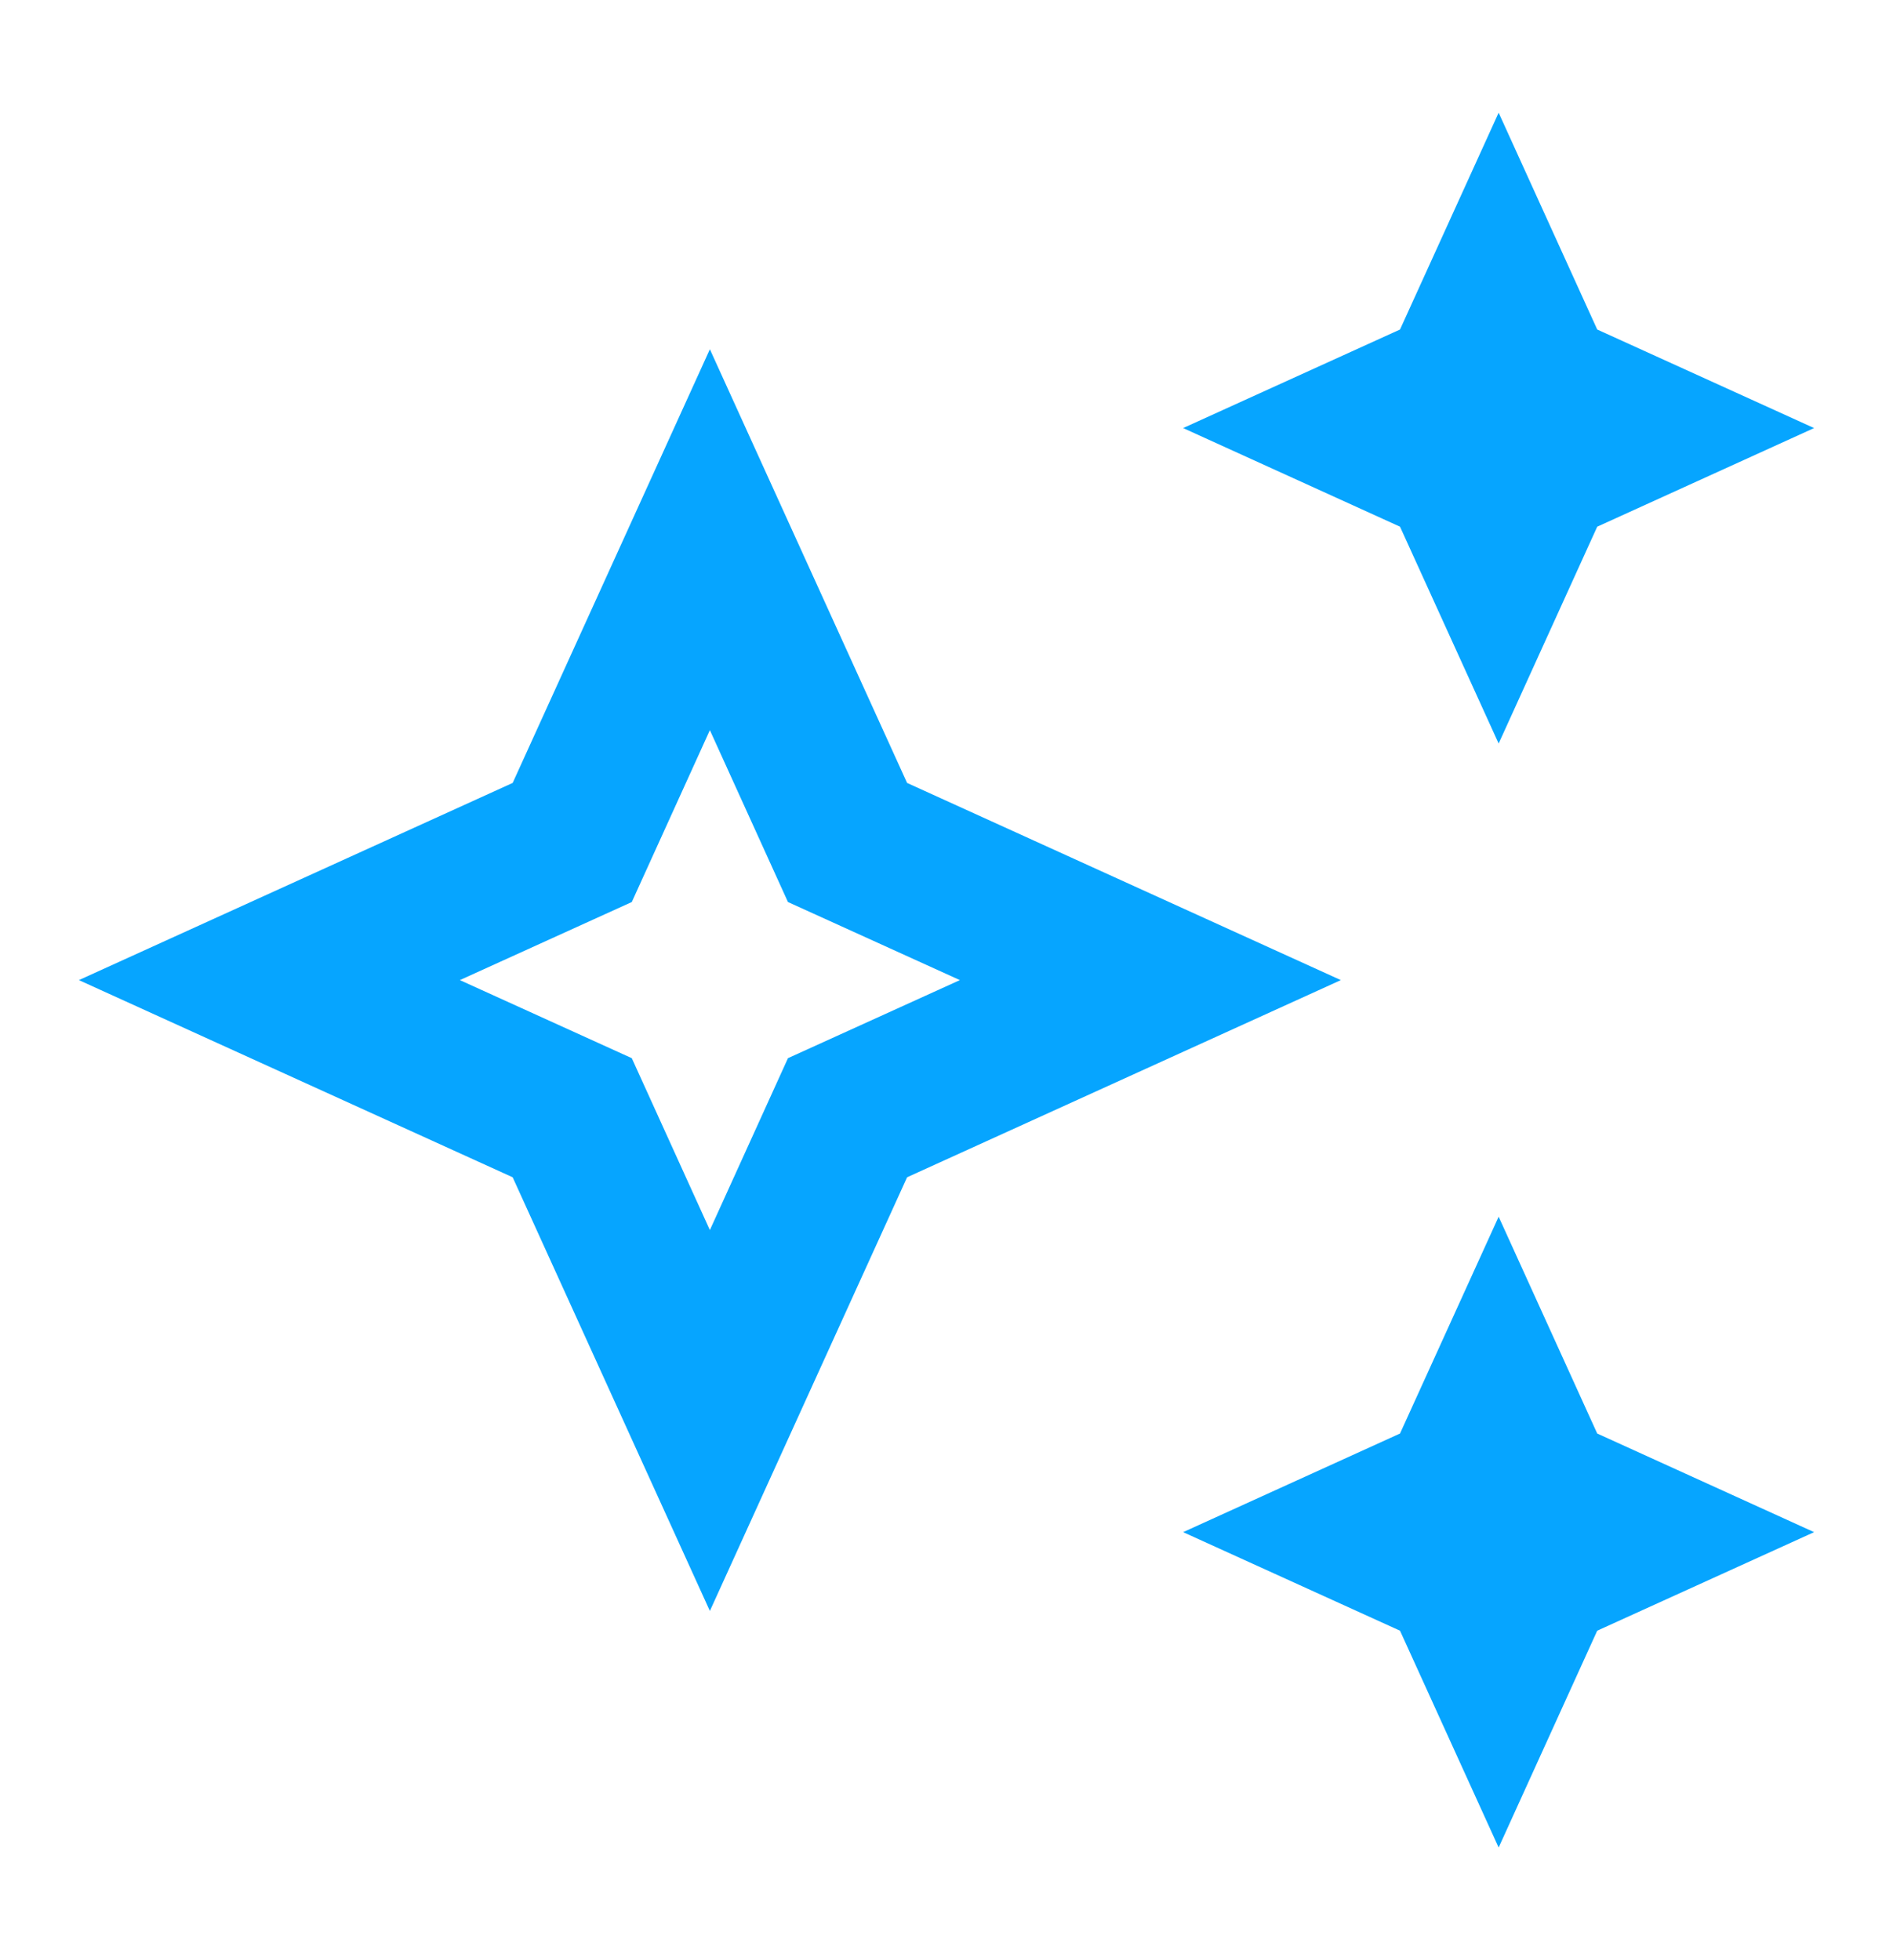
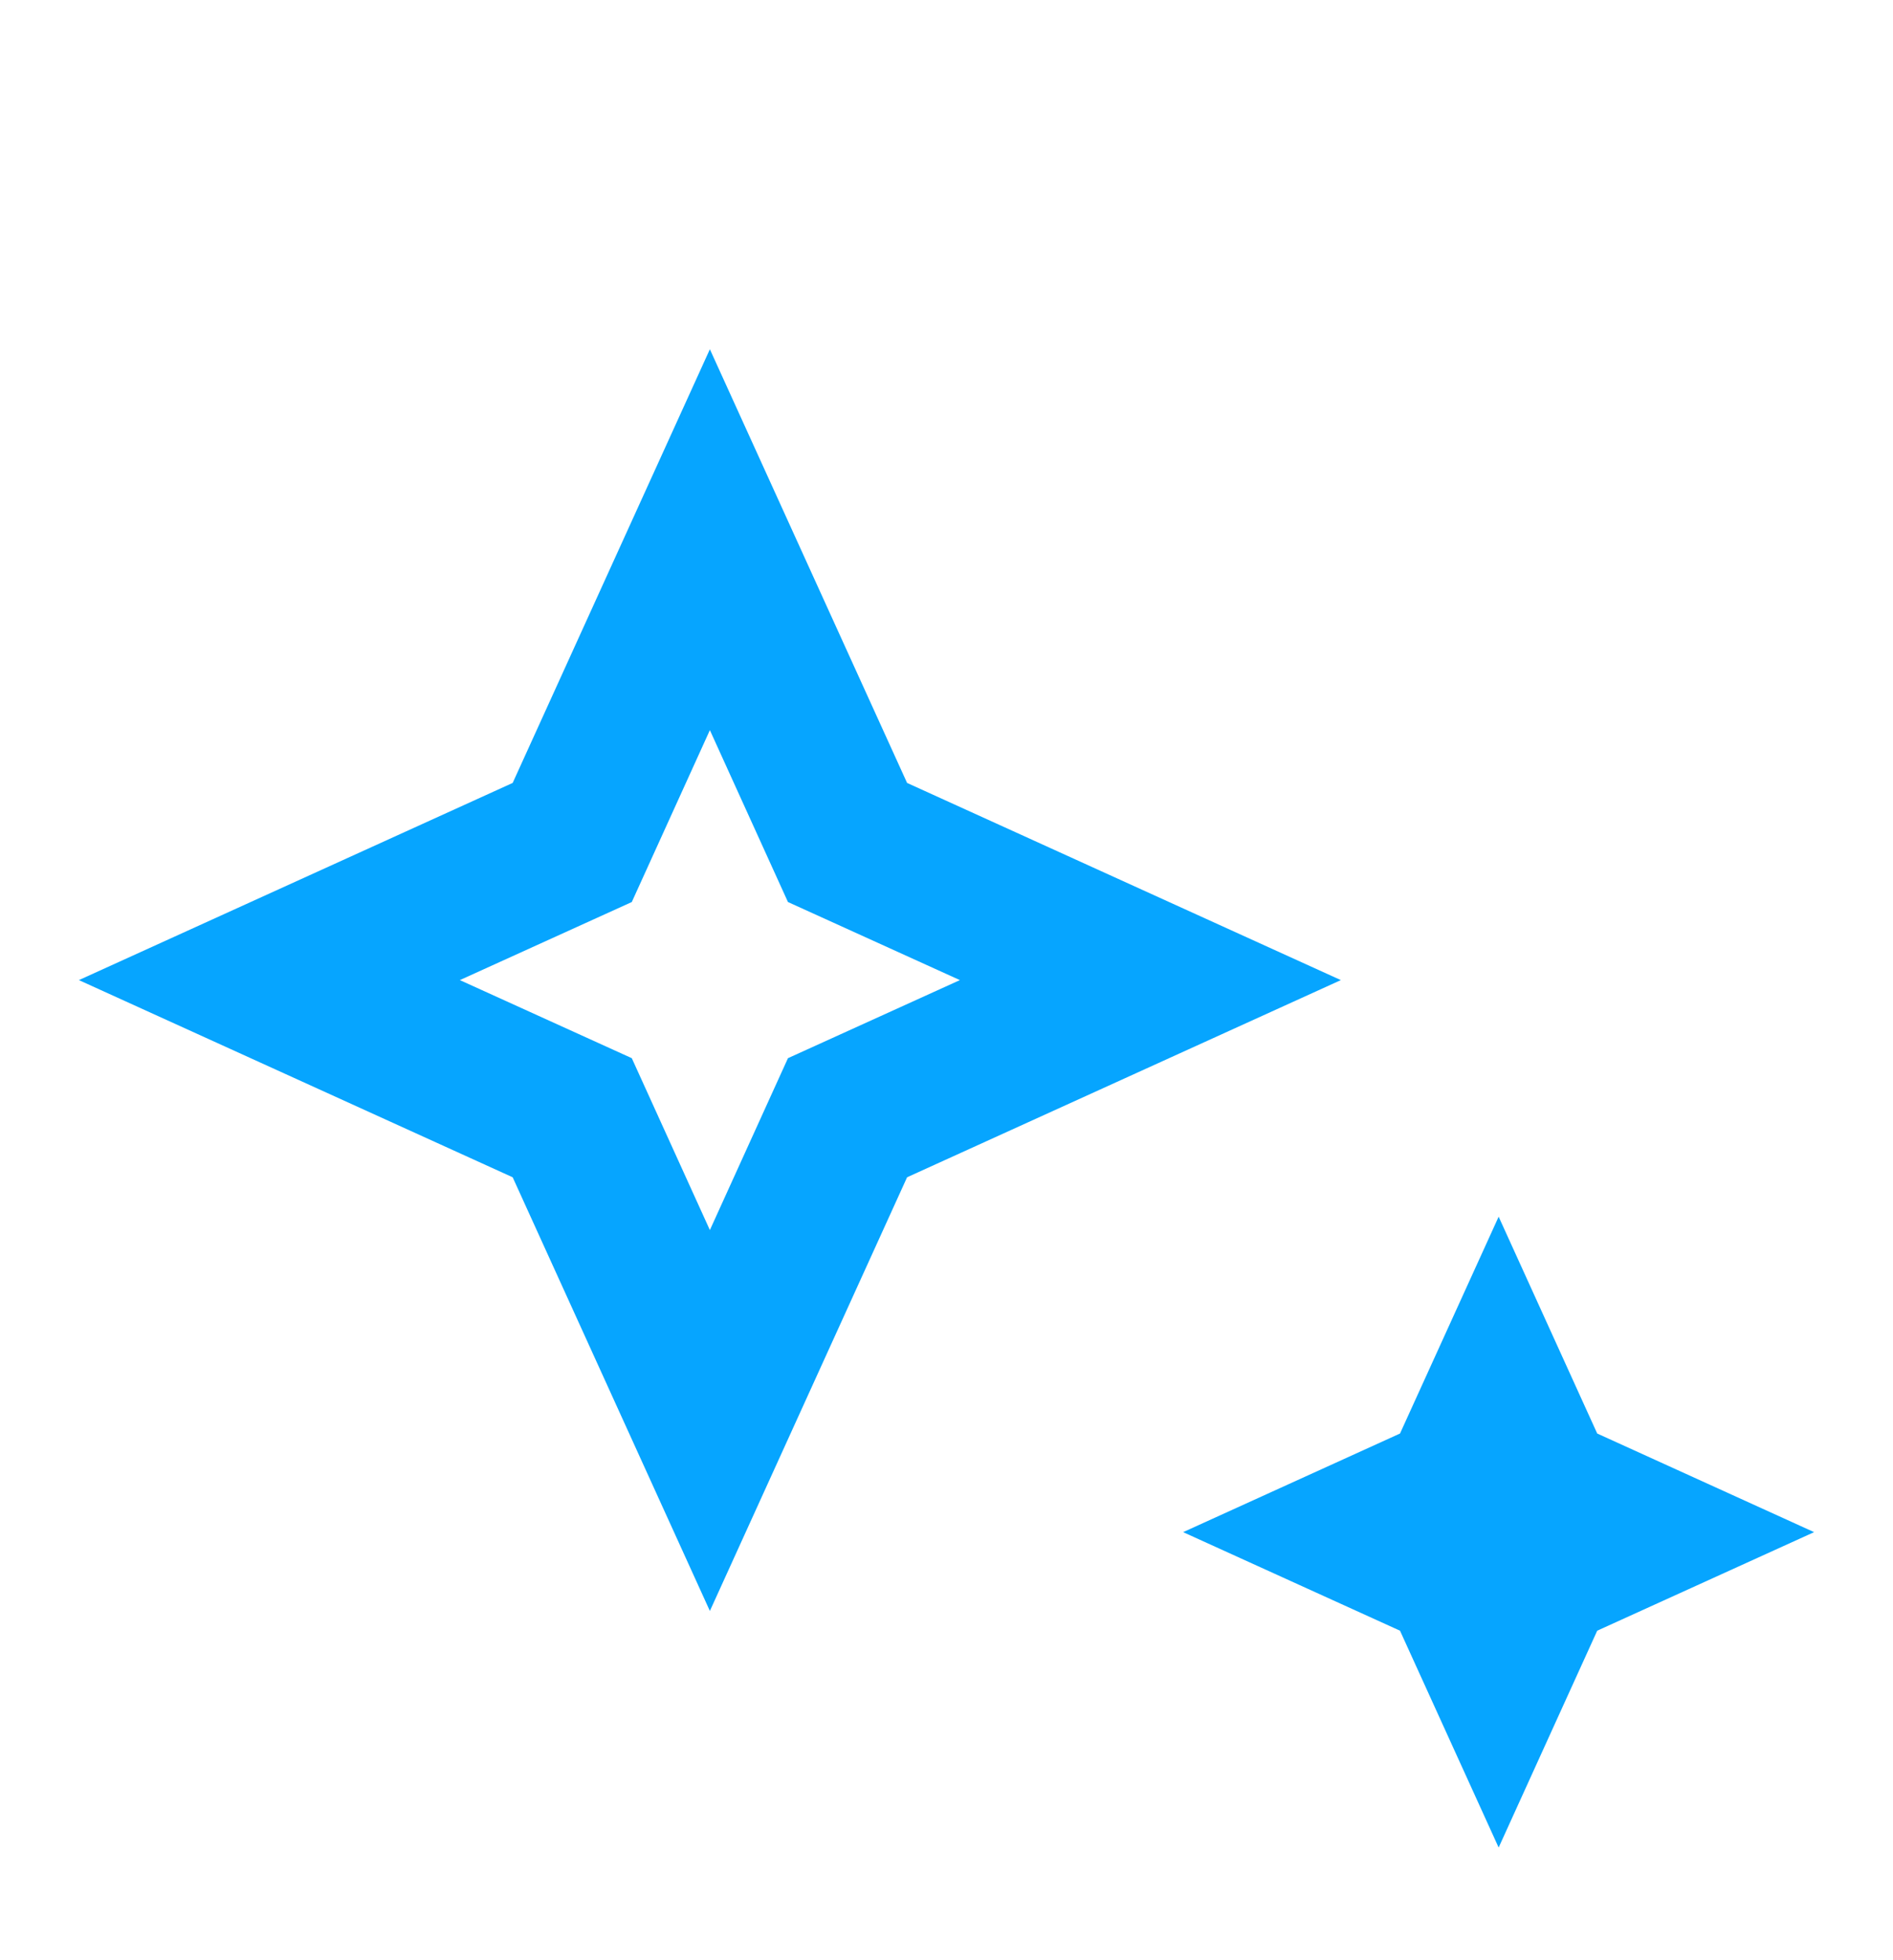
<svg xmlns="http://www.w3.org/2000/svg" width="28" height="29" viewBox="0 0 28 29" fill="#06A5FF">
-   <path d="M22.167 11L23.625 7.792L26.833 6.333L23.625 4.875L22.167 1.667L20.708 4.875L17.5 6.333L20.708 7.792L22.167 11Z" />
  <path d="M22.167 18L20.708 21.208L17.5 22.667L20.708 24.125L22.167 27.333L23.625 24.125L26.833 22.667L23.625 21.208L22.167 18Z" />
  <path d="M13.417 11.583L10.5 5.167L7.583 11.583L1.167 14.5L7.583 17.417L10.5 23.833L13.417 17.417L19.833 14.5L13.417 11.583ZM11.655 15.655L10.5 18.198L9.345 15.655L6.802 14.5L9.345 13.345L10.5 10.802L11.655 13.345L14.198 14.5L11.655 15.655Z" />
</svg>